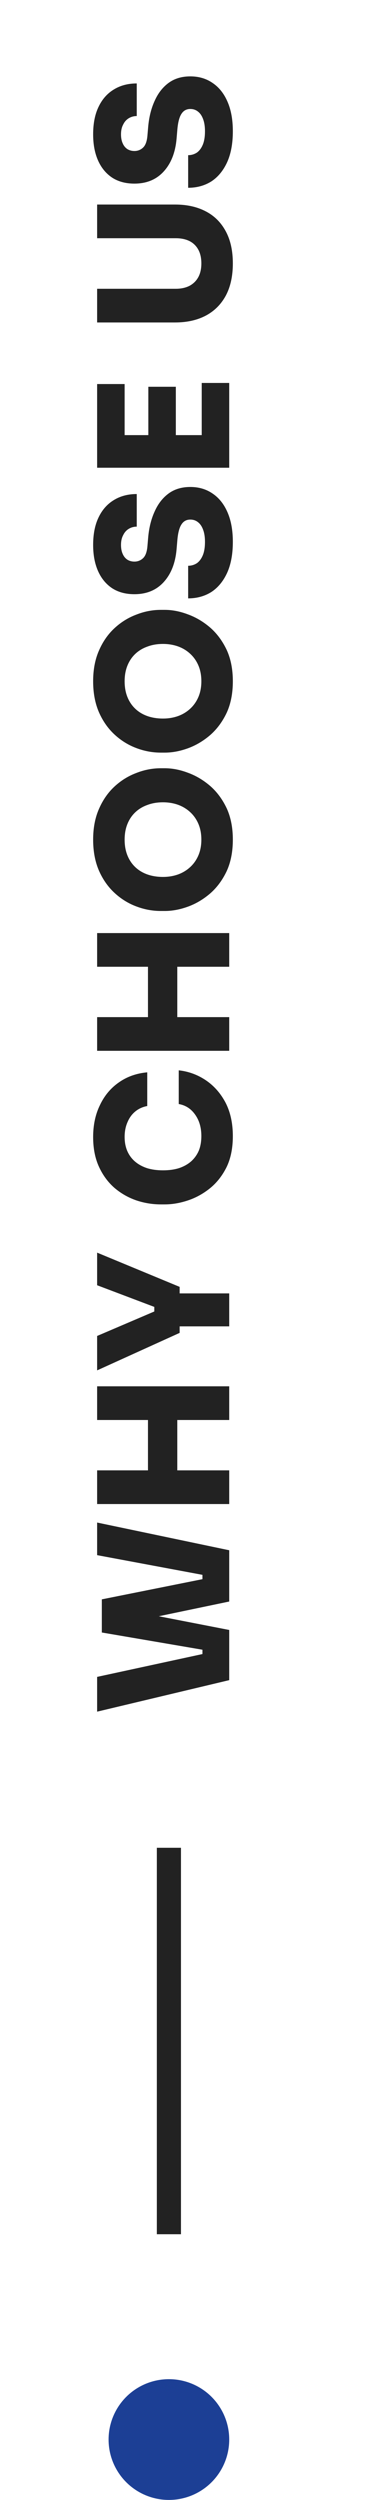
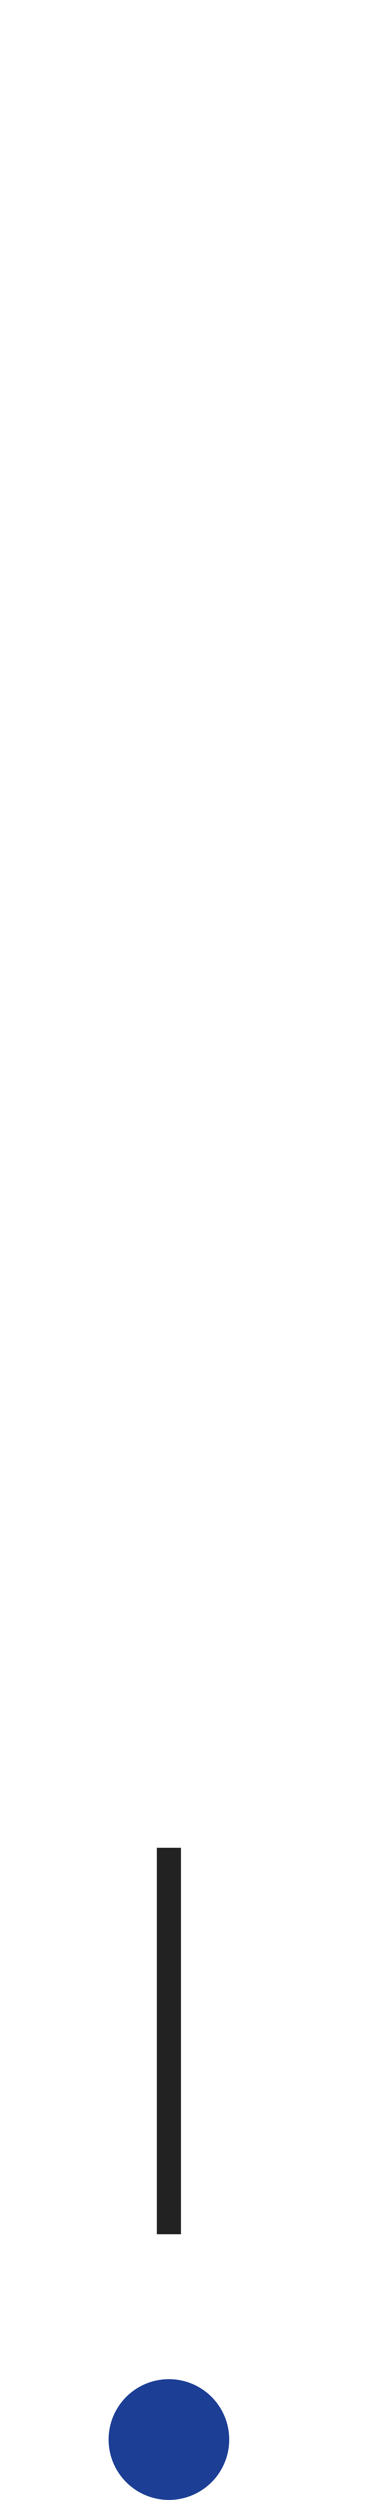
<svg xmlns="http://www.w3.org/2000/svg" width="31" height="207" viewBox="0 0 31 207" fill="none">
-   <path d="M19 139.12L8.05 141.73V138.85L17.125 136.885L16.78 137.35V136.135L17.125 136.66L8.44 135.175V132.91L19 134.965V139.12ZM19 132.61L8.44 134.815V132.43L17.125 130.69L16.78 131.215V130.075L17.125 130.465L8.05 128.77L8.05 126.07L19 128.365V132.61ZM19 117.579H8.05V114.789H19V117.579ZM19 124.539H8.05V121.749H19V124.539ZM14.695 122.229H12.265V117.099H14.695V122.229ZM14.89 110.366L8.05 113.471V110.621L12.925 108.536L12.79 108.926V107.846L12.925 108.266L8.05 106.421V103.721L14.89 106.556V110.366ZM19 109.826H14.53V107.096H19V109.826ZM19.3 94.072C19.3 95.061 19.13 95.912 18.79 96.621C18.44 97.332 17.985 97.916 17.425 98.376C16.855 98.837 16.24 99.177 15.58 99.397C14.92 99.617 14.28 99.727 13.66 99.727H13.33C12.64 99.727 11.965 99.617 11.305 99.397C10.635 99.166 10.03 98.822 9.49 98.362C8.95 97.891 8.52 97.306 8.2 96.606C7.88 95.906 7.72 95.087 7.72 94.147C7.72 93.147 7.91 92.261 8.29 91.492C8.66 90.712 9.185 90.087 9.865 89.617C10.535 89.147 11.315 88.871 12.205 88.791V91.582C11.825 91.651 11.495 91.802 11.215 92.031C10.935 92.261 10.72 92.556 10.57 92.916C10.41 93.276 10.33 93.686 10.33 94.147C10.33 94.576 10.405 94.966 10.555 95.317C10.705 95.656 10.92 95.947 11.2 96.186C11.47 96.416 11.8 96.597 12.19 96.727C12.58 96.847 13.02 96.906 13.51 96.906C14 96.906 14.44 96.847 14.83 96.727C15.22 96.597 15.555 96.412 15.835 96.171C16.115 95.921 16.33 95.621 16.48 95.272C16.62 94.921 16.69 94.522 16.69 94.072C16.69 93.371 16.52 92.781 16.18 92.302C15.84 91.811 15.385 91.516 14.815 91.416V88.626C15.635 88.716 16.385 88.992 17.065 89.451C17.745 89.912 18.29 90.531 18.7 91.311C19.1 92.091 19.3 93.011 19.3 94.072ZM19 80.05H8.05V77.26H19V80.05ZM19 87.01H8.05V84.22H19V87.01ZM14.695 84.7H12.265V79.57H14.695V84.7ZM19.3 69.522C19.3 70.522 19.13 71.392 18.79 72.132C18.44 72.872 17.985 73.487 17.425 73.977C16.855 74.467 16.24 74.832 15.58 75.072C14.92 75.312 14.28 75.432 13.66 75.432H13.33C12.64 75.432 11.965 75.307 11.305 75.057C10.635 74.807 10.03 74.432 9.49 73.932C8.95 73.432 8.52 72.817 8.2 72.087C7.88 71.347 7.72 70.492 7.72 69.522C7.72 68.562 7.88 67.717 8.2 66.987C8.52 66.247 8.95 65.627 9.49 65.127C10.03 64.627 10.635 64.252 11.305 64.002C11.965 63.742 12.64 63.612 13.33 63.612H13.66C14.28 63.612 14.92 63.737 15.58 63.987C16.24 64.227 16.855 64.592 17.425 65.082C17.985 65.572 18.44 66.187 18.79 66.927C19.13 67.667 19.3 68.532 19.3 69.522ZM16.69 69.522C16.69 69.042 16.61 68.612 16.45 68.232C16.29 67.852 16.065 67.527 15.775 67.257C15.485 66.987 15.15 66.782 14.77 66.642C14.38 66.502 13.96 66.432 13.51 66.432C13.03 66.432 12.595 66.507 12.205 66.657C11.815 66.797 11.48 67.002 11.2 67.272C10.92 67.542 10.705 67.867 10.555 68.247C10.405 68.627 10.33 69.052 10.33 69.522C10.33 70.002 10.405 70.432 10.555 70.812C10.705 71.192 10.92 71.517 11.2 71.787C11.48 72.057 11.815 72.262 12.205 72.402C12.595 72.542 13.03 72.612 13.51 72.612C13.96 72.612 14.38 72.542 14.77 72.402C15.15 72.262 15.485 72.057 15.775 71.787C16.065 71.517 16.29 71.192 16.45 70.812C16.61 70.432 16.69 70.002 16.69 69.522ZM19.3 56.408C19.3 57.408 19.13 58.279 18.79 59.019C18.44 59.758 17.985 60.373 17.425 60.864C16.855 61.353 16.24 61.718 15.58 61.959C14.92 62.199 14.28 62.319 13.66 62.319H13.33C12.64 62.319 11.965 62.194 11.305 61.944C10.635 61.694 10.03 61.319 9.49 60.819C8.95 60.319 8.52 59.703 8.2 58.974C7.88 58.233 7.72 57.379 7.72 56.408C7.72 55.449 7.88 54.603 8.2 53.873C8.52 53.133 8.95 52.514 9.49 52.014C10.03 51.514 10.635 51.139 11.305 50.889C11.965 50.629 12.64 50.498 13.33 50.498H13.66C14.28 50.498 14.92 50.623 15.58 50.873C16.24 51.114 16.855 51.478 17.425 51.968C17.985 52.459 18.44 53.074 18.79 53.813C19.13 54.553 19.3 55.419 19.3 56.408ZM16.69 56.408C16.69 55.928 16.61 55.498 16.45 55.118C16.29 54.739 16.065 54.413 15.775 54.144C15.485 53.873 15.15 53.669 14.77 53.529C14.38 53.389 13.96 53.319 13.51 53.319C13.03 53.319 12.595 53.394 12.205 53.544C11.815 53.684 11.48 53.889 11.2 54.158C10.92 54.428 10.705 54.754 10.555 55.133C10.405 55.514 10.33 55.938 10.33 56.408C10.33 56.889 10.405 57.319 10.555 57.699C10.705 58.078 10.92 58.404 11.2 58.673C11.48 58.944 11.815 59.148 12.205 59.288C12.595 59.428 13.03 59.498 13.51 59.498C13.96 59.498 14.38 59.428 14.77 59.288C15.15 59.148 15.485 58.944 15.775 58.673C16.065 58.404 16.29 58.078 16.45 57.699C16.61 57.319 16.69 56.889 16.69 56.408ZM19.3 44.867C19.3 45.887 19.14 46.747 18.82 47.447C18.5 48.137 18.065 48.662 17.515 49.022C16.955 49.372 16.315 49.547 15.595 49.547V46.847C15.855 46.847 16.095 46.777 16.315 46.637C16.525 46.487 16.69 46.267 16.81 45.977C16.93 45.687 16.99 45.317 16.99 44.867C16.99 44.477 16.94 44.147 16.84 43.877C16.74 43.597 16.6 43.387 16.42 43.247C16.24 43.097 16.025 43.022 15.775 43.022C15.455 43.022 15.21 43.157 15.04 43.427C14.86 43.697 14.745 44.152 14.695 44.792L14.635 45.497C14.535 46.627 14.18 47.527 13.57 48.197C12.96 48.867 12.15 49.202 11.14 49.202C10.42 49.202 9.805 49.037 9.295 48.707C8.785 48.367 8.395 47.892 8.125 47.282C7.855 46.672 7.72 45.952 7.72 45.122C7.72 44.222 7.87 43.462 8.17 42.842C8.47 42.212 8.895 41.732 9.445 41.402C9.985 41.072 10.615 40.907 11.335 40.907V43.607C11.095 43.607 10.875 43.667 10.675 43.787C10.475 43.907 10.32 44.082 10.21 44.312C10.09 44.532 10.03 44.802 10.03 45.122C10.03 45.422 10.08 45.677 10.18 45.887C10.27 46.087 10.4 46.242 10.57 46.352C10.74 46.452 10.93 46.502 11.14 46.502C11.42 46.502 11.66 46.407 11.86 46.217C12.06 46.027 12.18 45.697 12.22 45.227L12.28 44.522C12.35 43.702 12.53 42.977 12.82 42.347C13.1 41.717 13.485 41.222 13.975 40.862C14.465 40.502 15.065 40.322 15.775 40.322C16.485 40.322 17.105 40.507 17.635 40.877C18.165 41.237 18.575 41.757 18.865 42.437C19.155 43.107 19.3 43.917 19.3 44.867ZM19 38.73H8.05V36.029H19V38.73ZM19 36.33H16.72V31.709H19V36.33ZM14.575 36.33H12.295V32.025H14.575V36.33ZM10.33 36.33H8.05V31.799H10.33V36.33ZM19.3 21.811C19.3 22.861 19.105 23.751 18.715 24.481C18.325 25.201 17.775 25.751 17.065 26.131C16.345 26.511 15.495 26.701 14.515 26.701H8.05V23.911H14.575C15.005 23.911 15.38 23.831 15.7 23.671C16.02 23.501 16.265 23.261 16.435 22.951C16.605 22.641 16.69 22.261 16.69 21.811C16.69 21.361 16.605 20.981 16.435 20.671C16.265 20.361 16.025 20.126 15.715 19.966C15.395 19.806 15.015 19.726 14.575 19.726H8.05V16.936H14.515C15.495 16.936 16.345 17.126 17.065 17.506C17.775 17.876 18.325 18.426 18.715 19.156C19.105 19.876 19.3 20.761 19.3 21.811ZM19.3 10.869C19.3 11.889 19.14 12.749 18.82 13.449C18.5 14.139 18.065 14.664 17.515 15.024C16.955 15.374 16.315 15.549 15.595 15.549V12.849C15.855 12.849 16.095 12.779 16.315 12.639C16.525 12.489 16.69 12.269 16.81 11.979C16.93 11.689 16.99 11.319 16.99 10.869C16.99 10.479 16.94 10.149 16.84 9.879C16.74 9.599 16.6 9.389 16.42 9.249C16.24 9.099 16.025 9.024 15.775 9.024C15.455 9.024 15.21 9.159 15.04 9.429C14.86 9.699 14.745 10.154 14.695 10.794L14.635 11.499C14.535 12.629 14.18 13.529 13.57 14.199C12.96 14.869 12.15 15.204 11.14 15.204C10.42 15.204 9.805 15.039 9.295 14.709C8.785 14.369 8.395 13.894 8.125 13.284C7.855 12.674 7.72 11.954 7.72 11.124C7.72 10.224 7.87 9.464 8.17 8.844C8.47 8.214 8.895 7.734 9.445 7.404C9.985 7.074 10.615 6.909 11.335 6.909V9.609C11.095 9.609 10.875 9.669 10.675 9.789C10.475 9.909 10.32 10.084 10.21 10.314C10.09 10.534 10.03 10.804 10.03 11.124C10.03 11.424 10.08 11.679 10.18 11.889C10.27 12.089 10.4 12.244 10.57 12.354C10.74 12.454 10.93 12.504 11.14 12.504C11.42 12.504 11.66 12.409 11.86 12.219C12.06 12.029 12.18 11.699 12.22 11.229L12.28 10.524C12.35 9.704 12.53 8.979 12.82 8.349C13.1 7.719 13.485 7.224 13.975 6.864C14.465 6.504 15.065 6.324 15.775 6.324C16.485 6.324 17.105 6.509 17.635 6.879C18.165 7.239 18.575 7.759 18.865 8.439C19.155 9.109 19.3 9.919 19.3 10.869Z" fill="#222222" />
  <rect width="2" height="32" transform="translate(13 153)" fill="#222222" />
  <circle cx="14" cy="202" r="5" fill="#1C3F95" />
</svg>